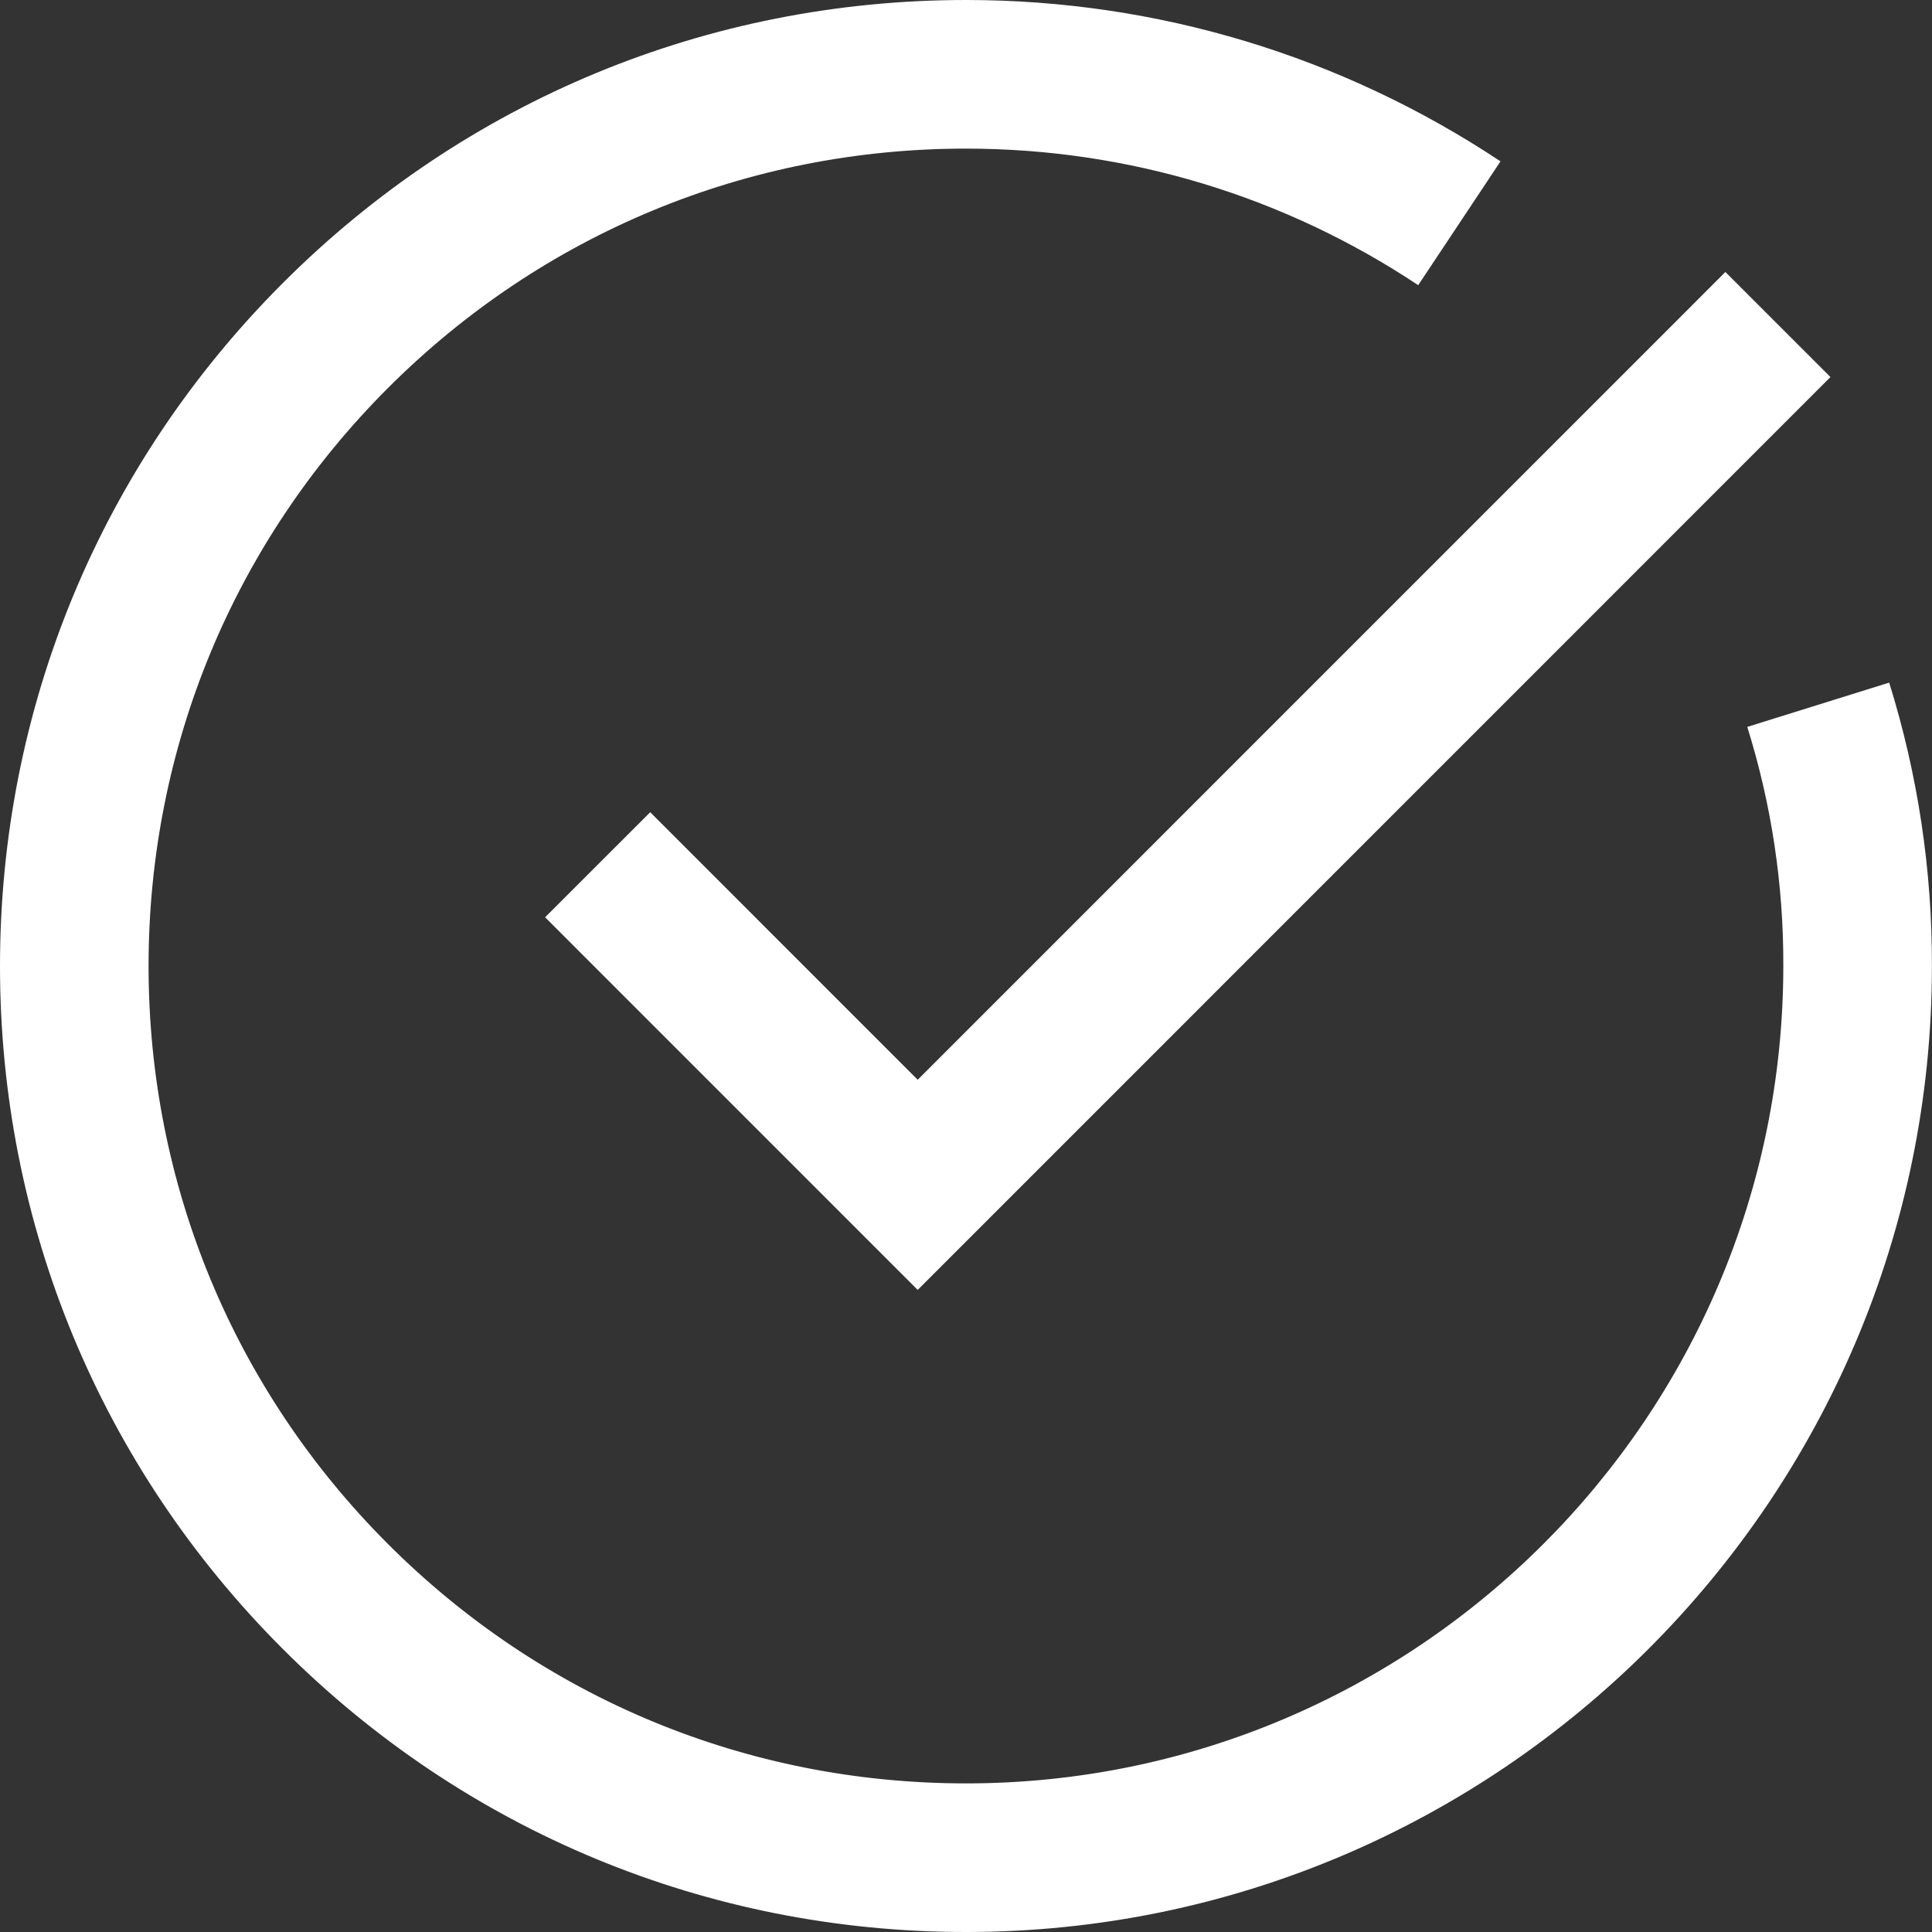
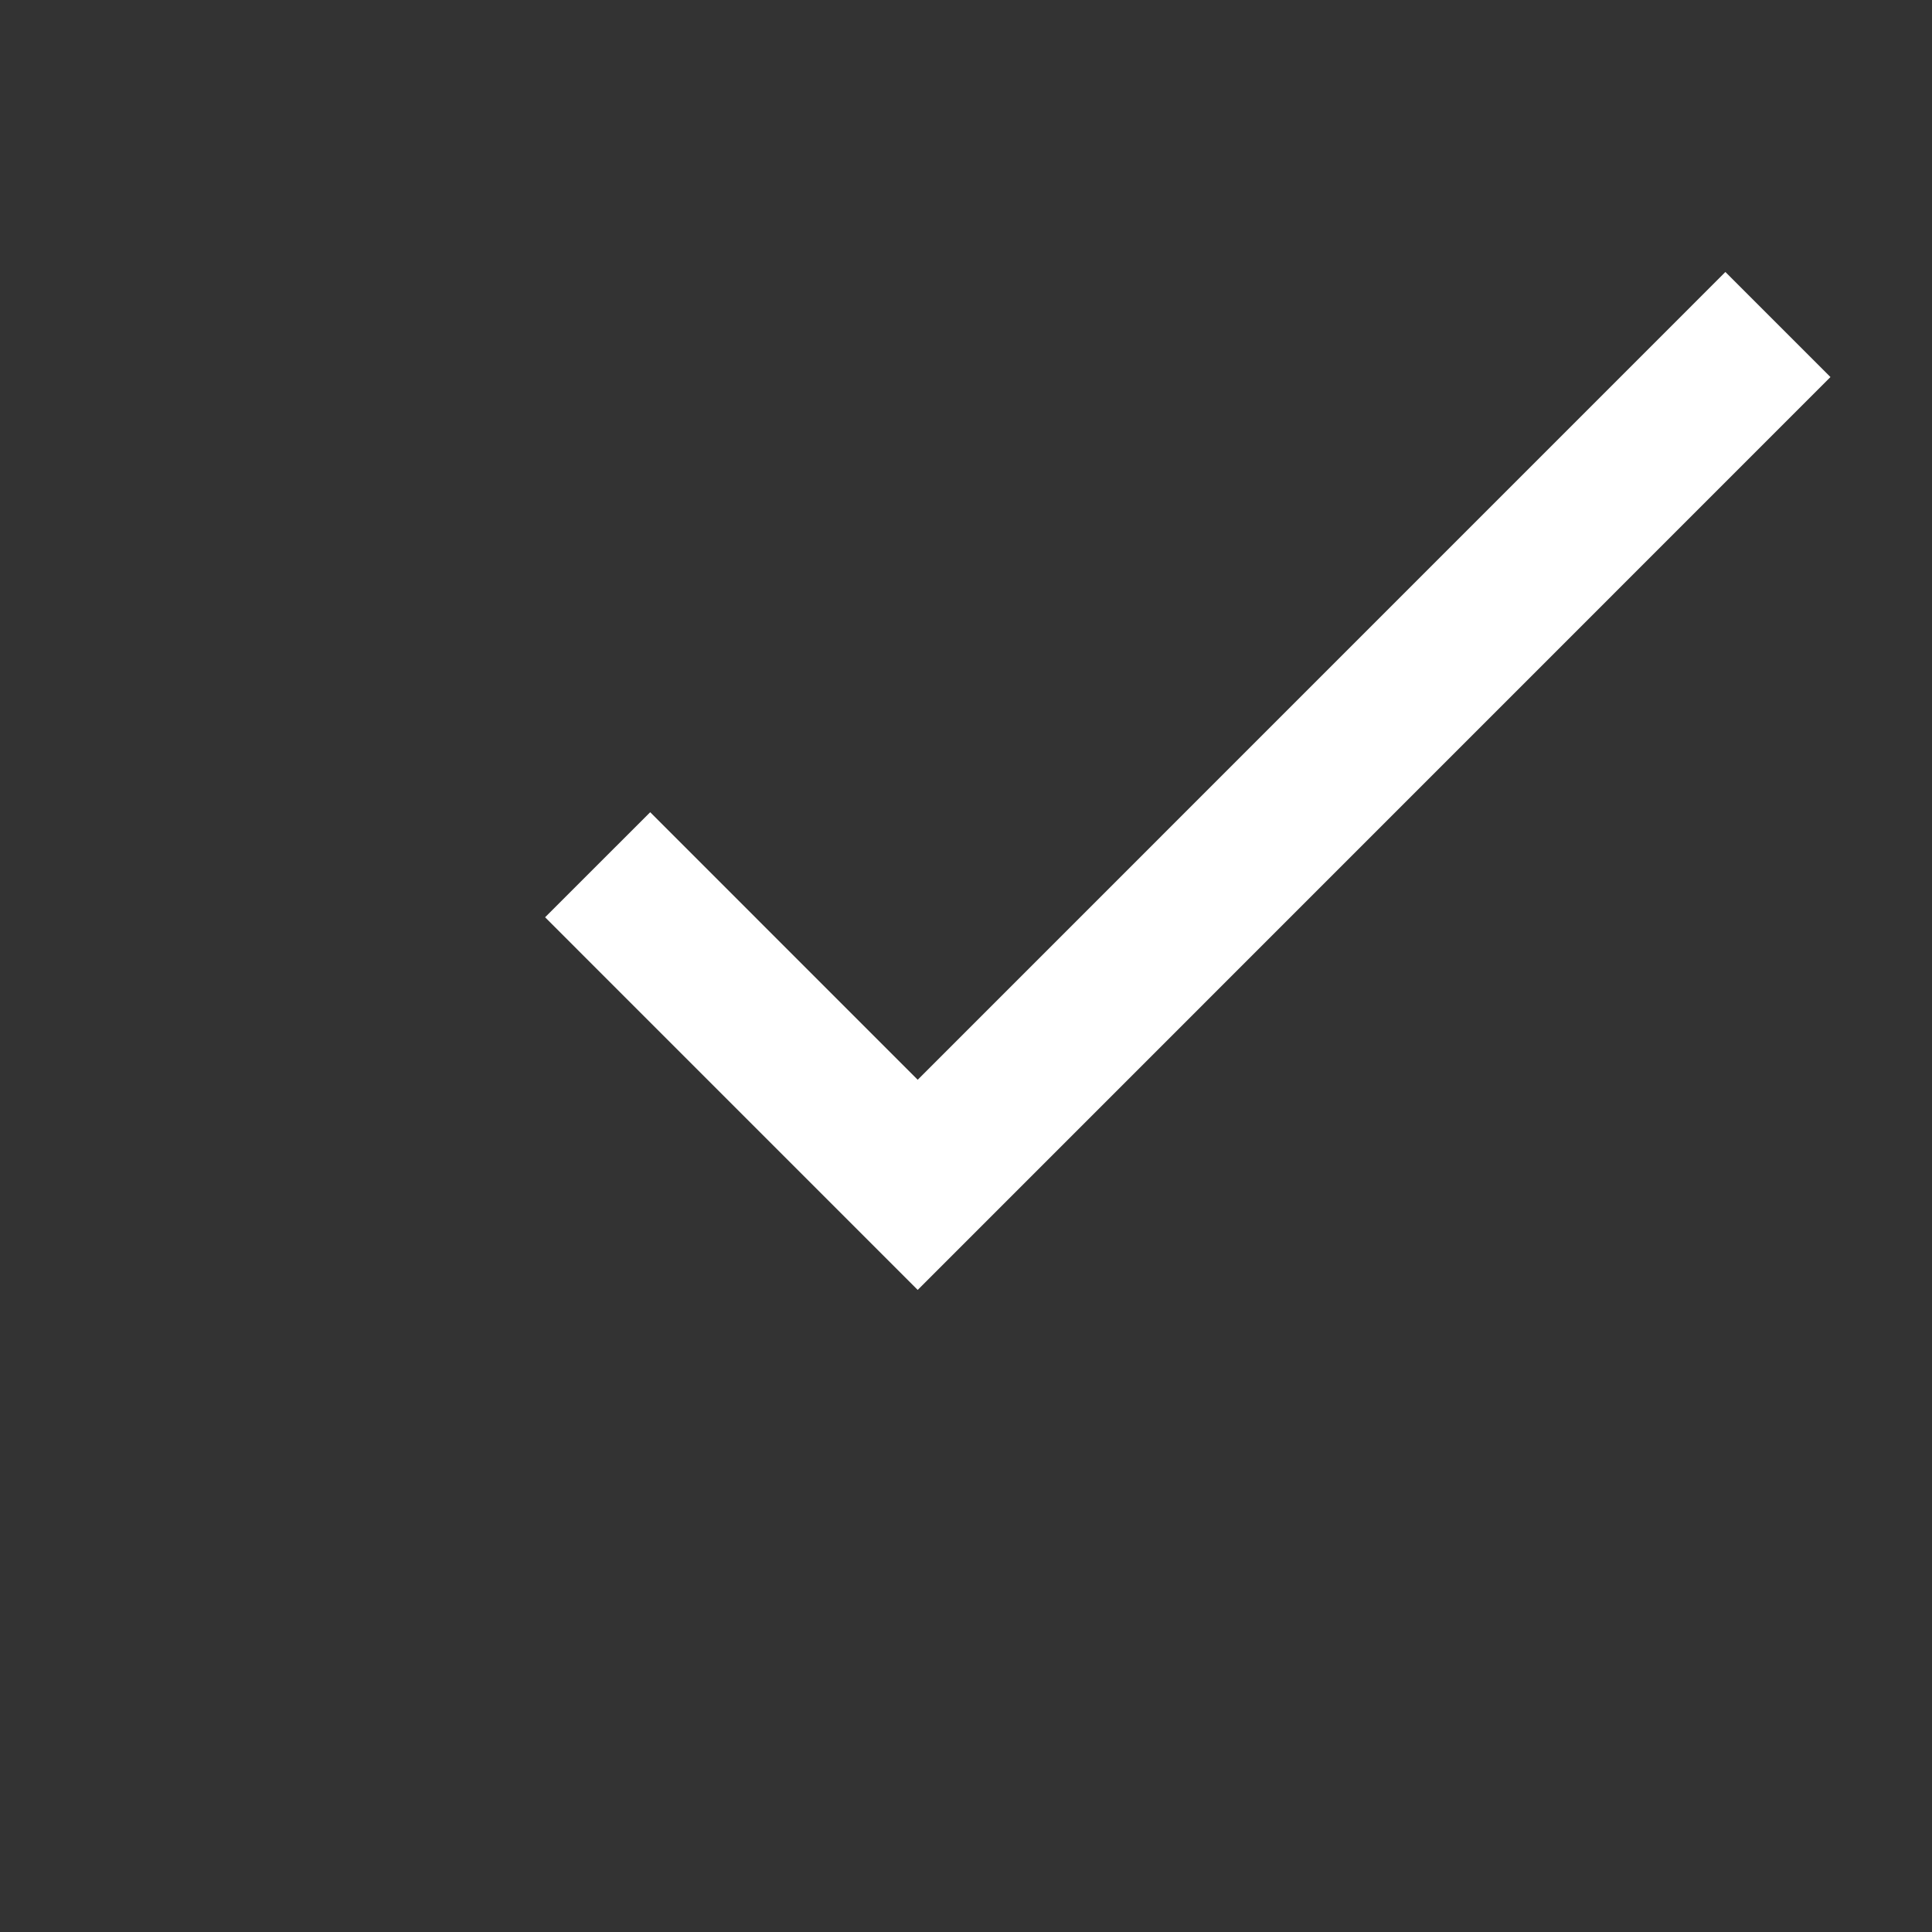
<svg xmlns="http://www.w3.org/2000/svg" id="a" viewBox="0 0 500 500">
  <rect x="0" y="0" width="500" height="500" fill="#333333" stroke="none" />
-   <path d="M250.02,500h-.11c-66.77-.02-129.54-26.05-176.75-73.28C25.95,379.49-.03,316.68,0,249.91S26.05,120.36,73.29,73.16C120.5,25.98,183.25,0,250,0h.09c49.35,.02,97.15,14.46,138.24,41.76l-21.3,32.04c-34.76-23.1-75.2-35.32-116.96-35.34h-.08c-56.48,0-109.57,21.98-149.53,61.9-39.96,39.95-61.99,93.06-62.01,149.57-.02,56.5,21.96,109.63,61.9,149.6,39.95,39.98,93.05,61.99,149.56,62.01h.09c116.59,0,211.46-94.84,211.52-211.46,.08-21.08-3.06-41.91-9.33-61.96l36.73-11.46c7.42,23.8,11.14,48.53,11.06,73.49-.06,137.76-112.19,249.85-249.98,249.85Z" style="fill:#ffffff;" />
  <polygon points="237.5 333.83 141.07 237.39 168.27 210.2 237.5 279.44 446.53 70.39 473.72 97.58 237.5 333.83" style="fill:#ffffff;" />
</svg>